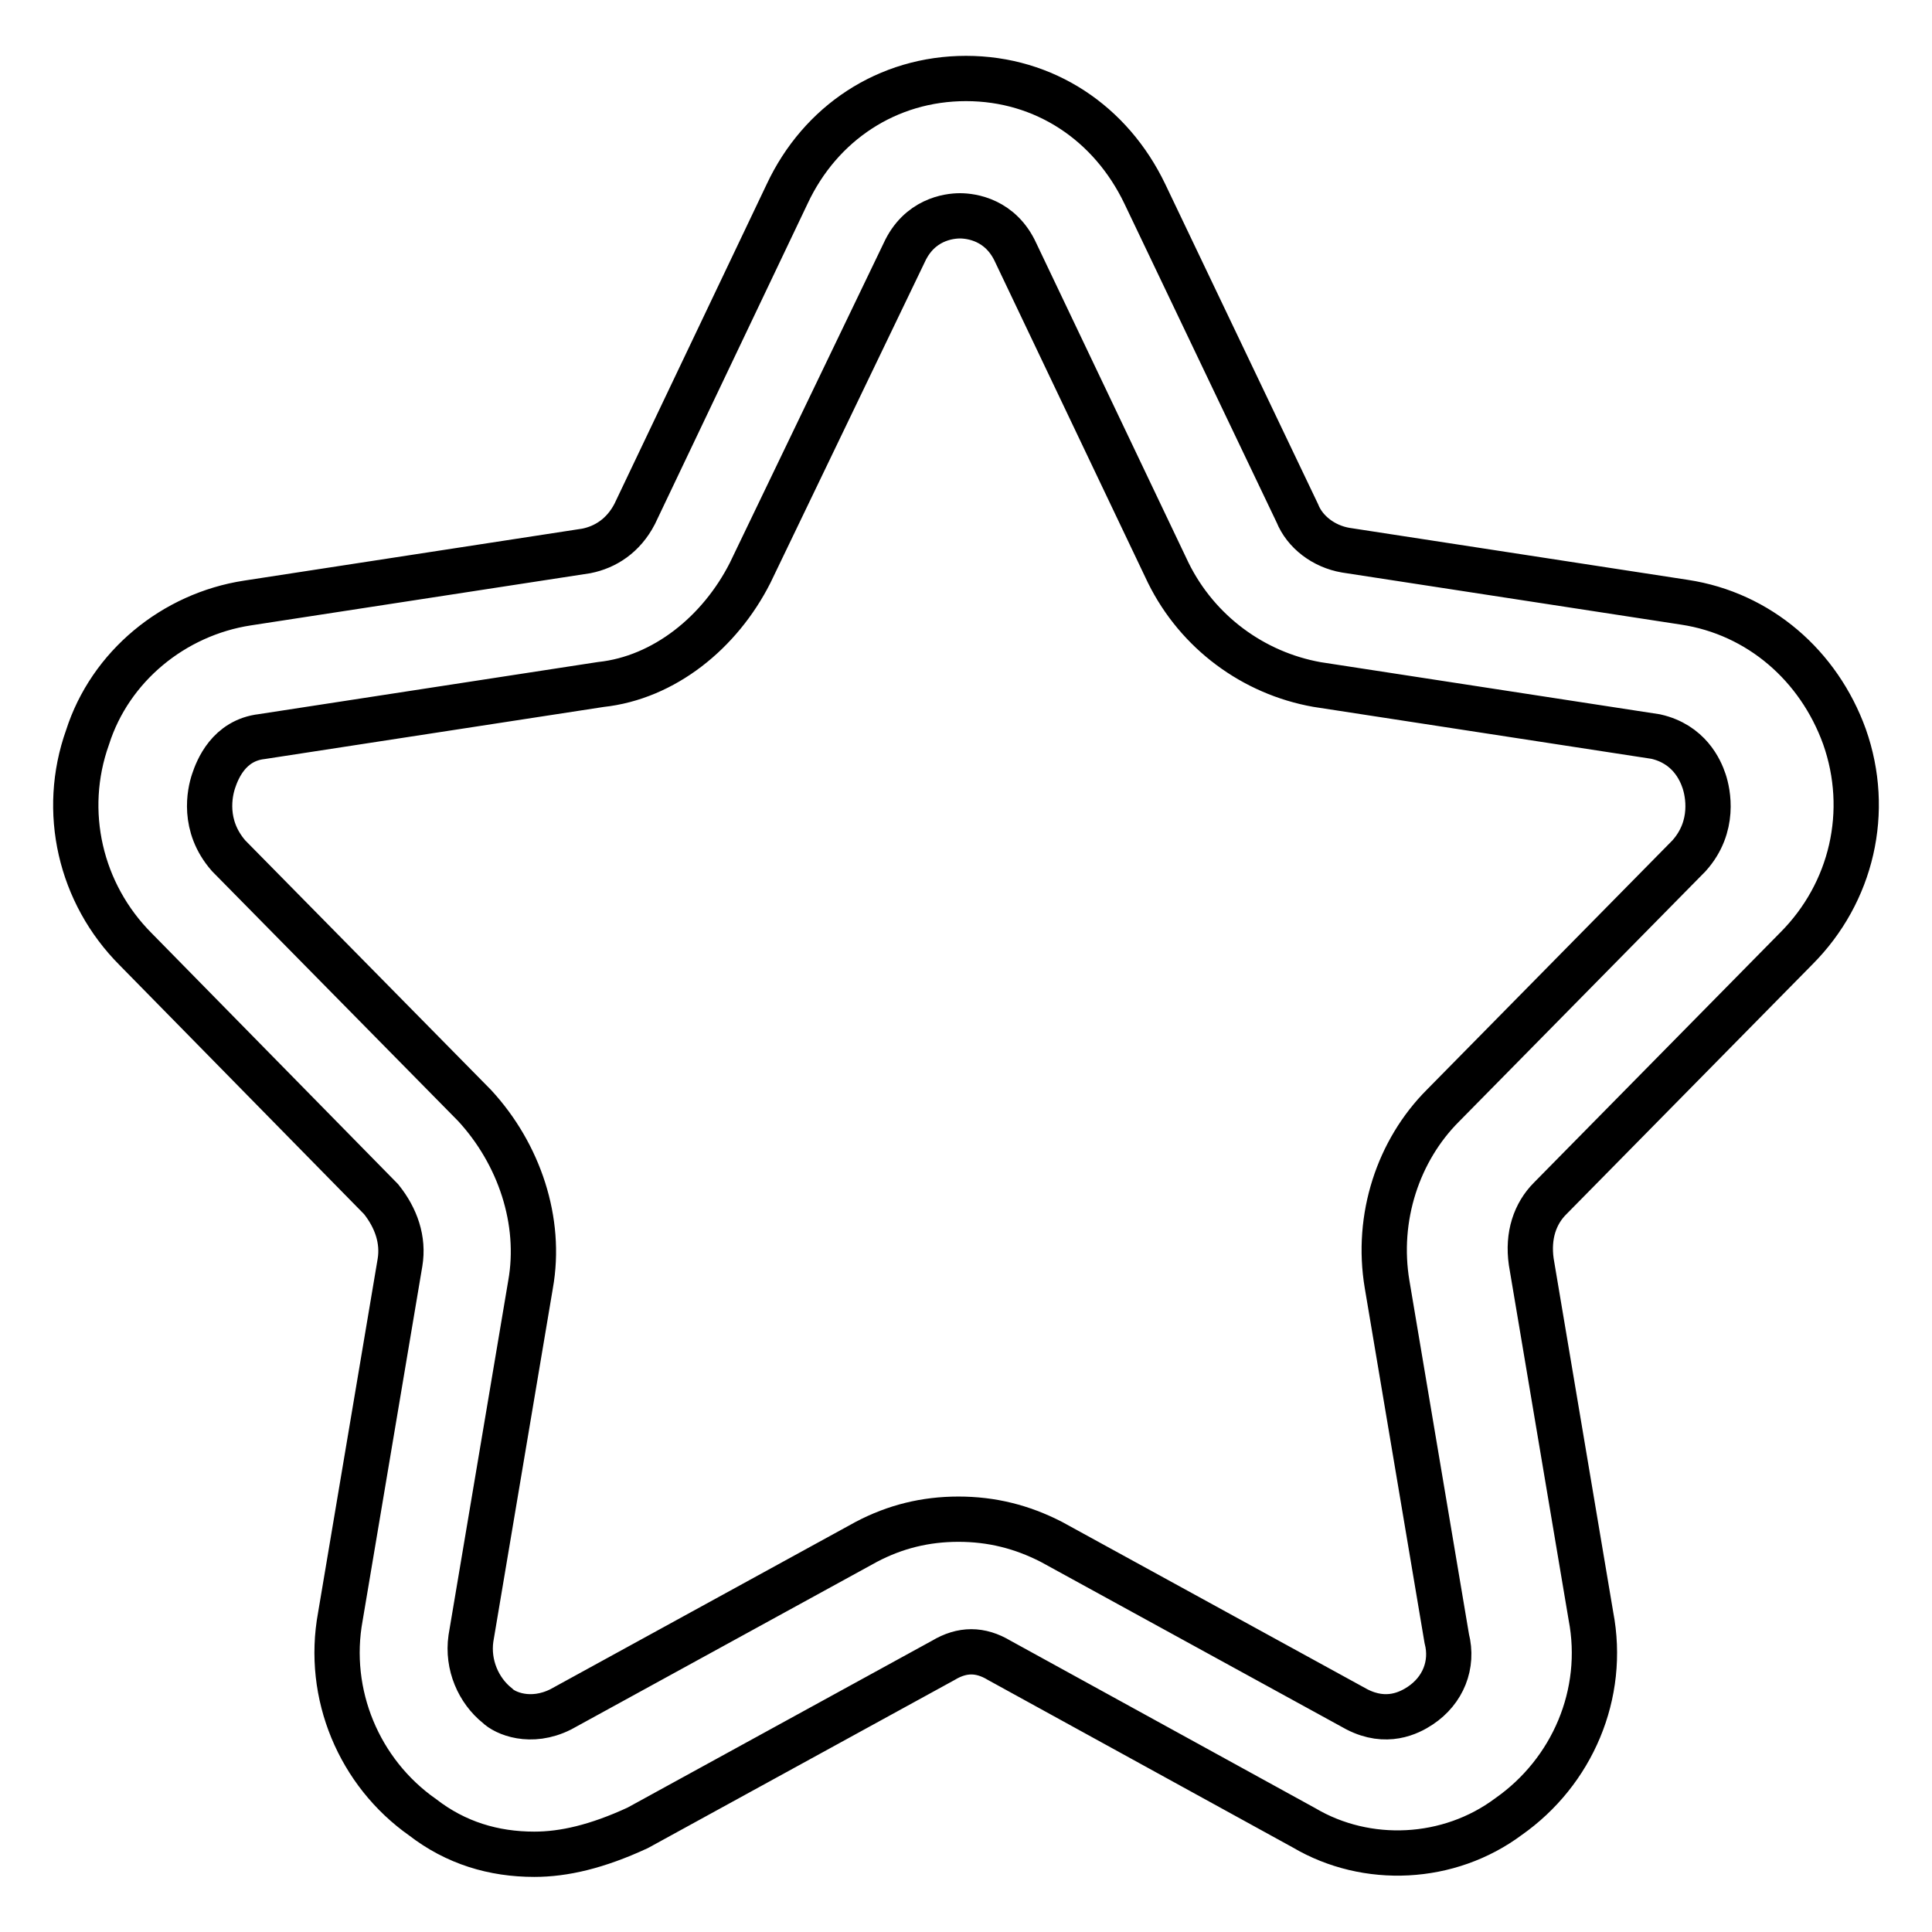
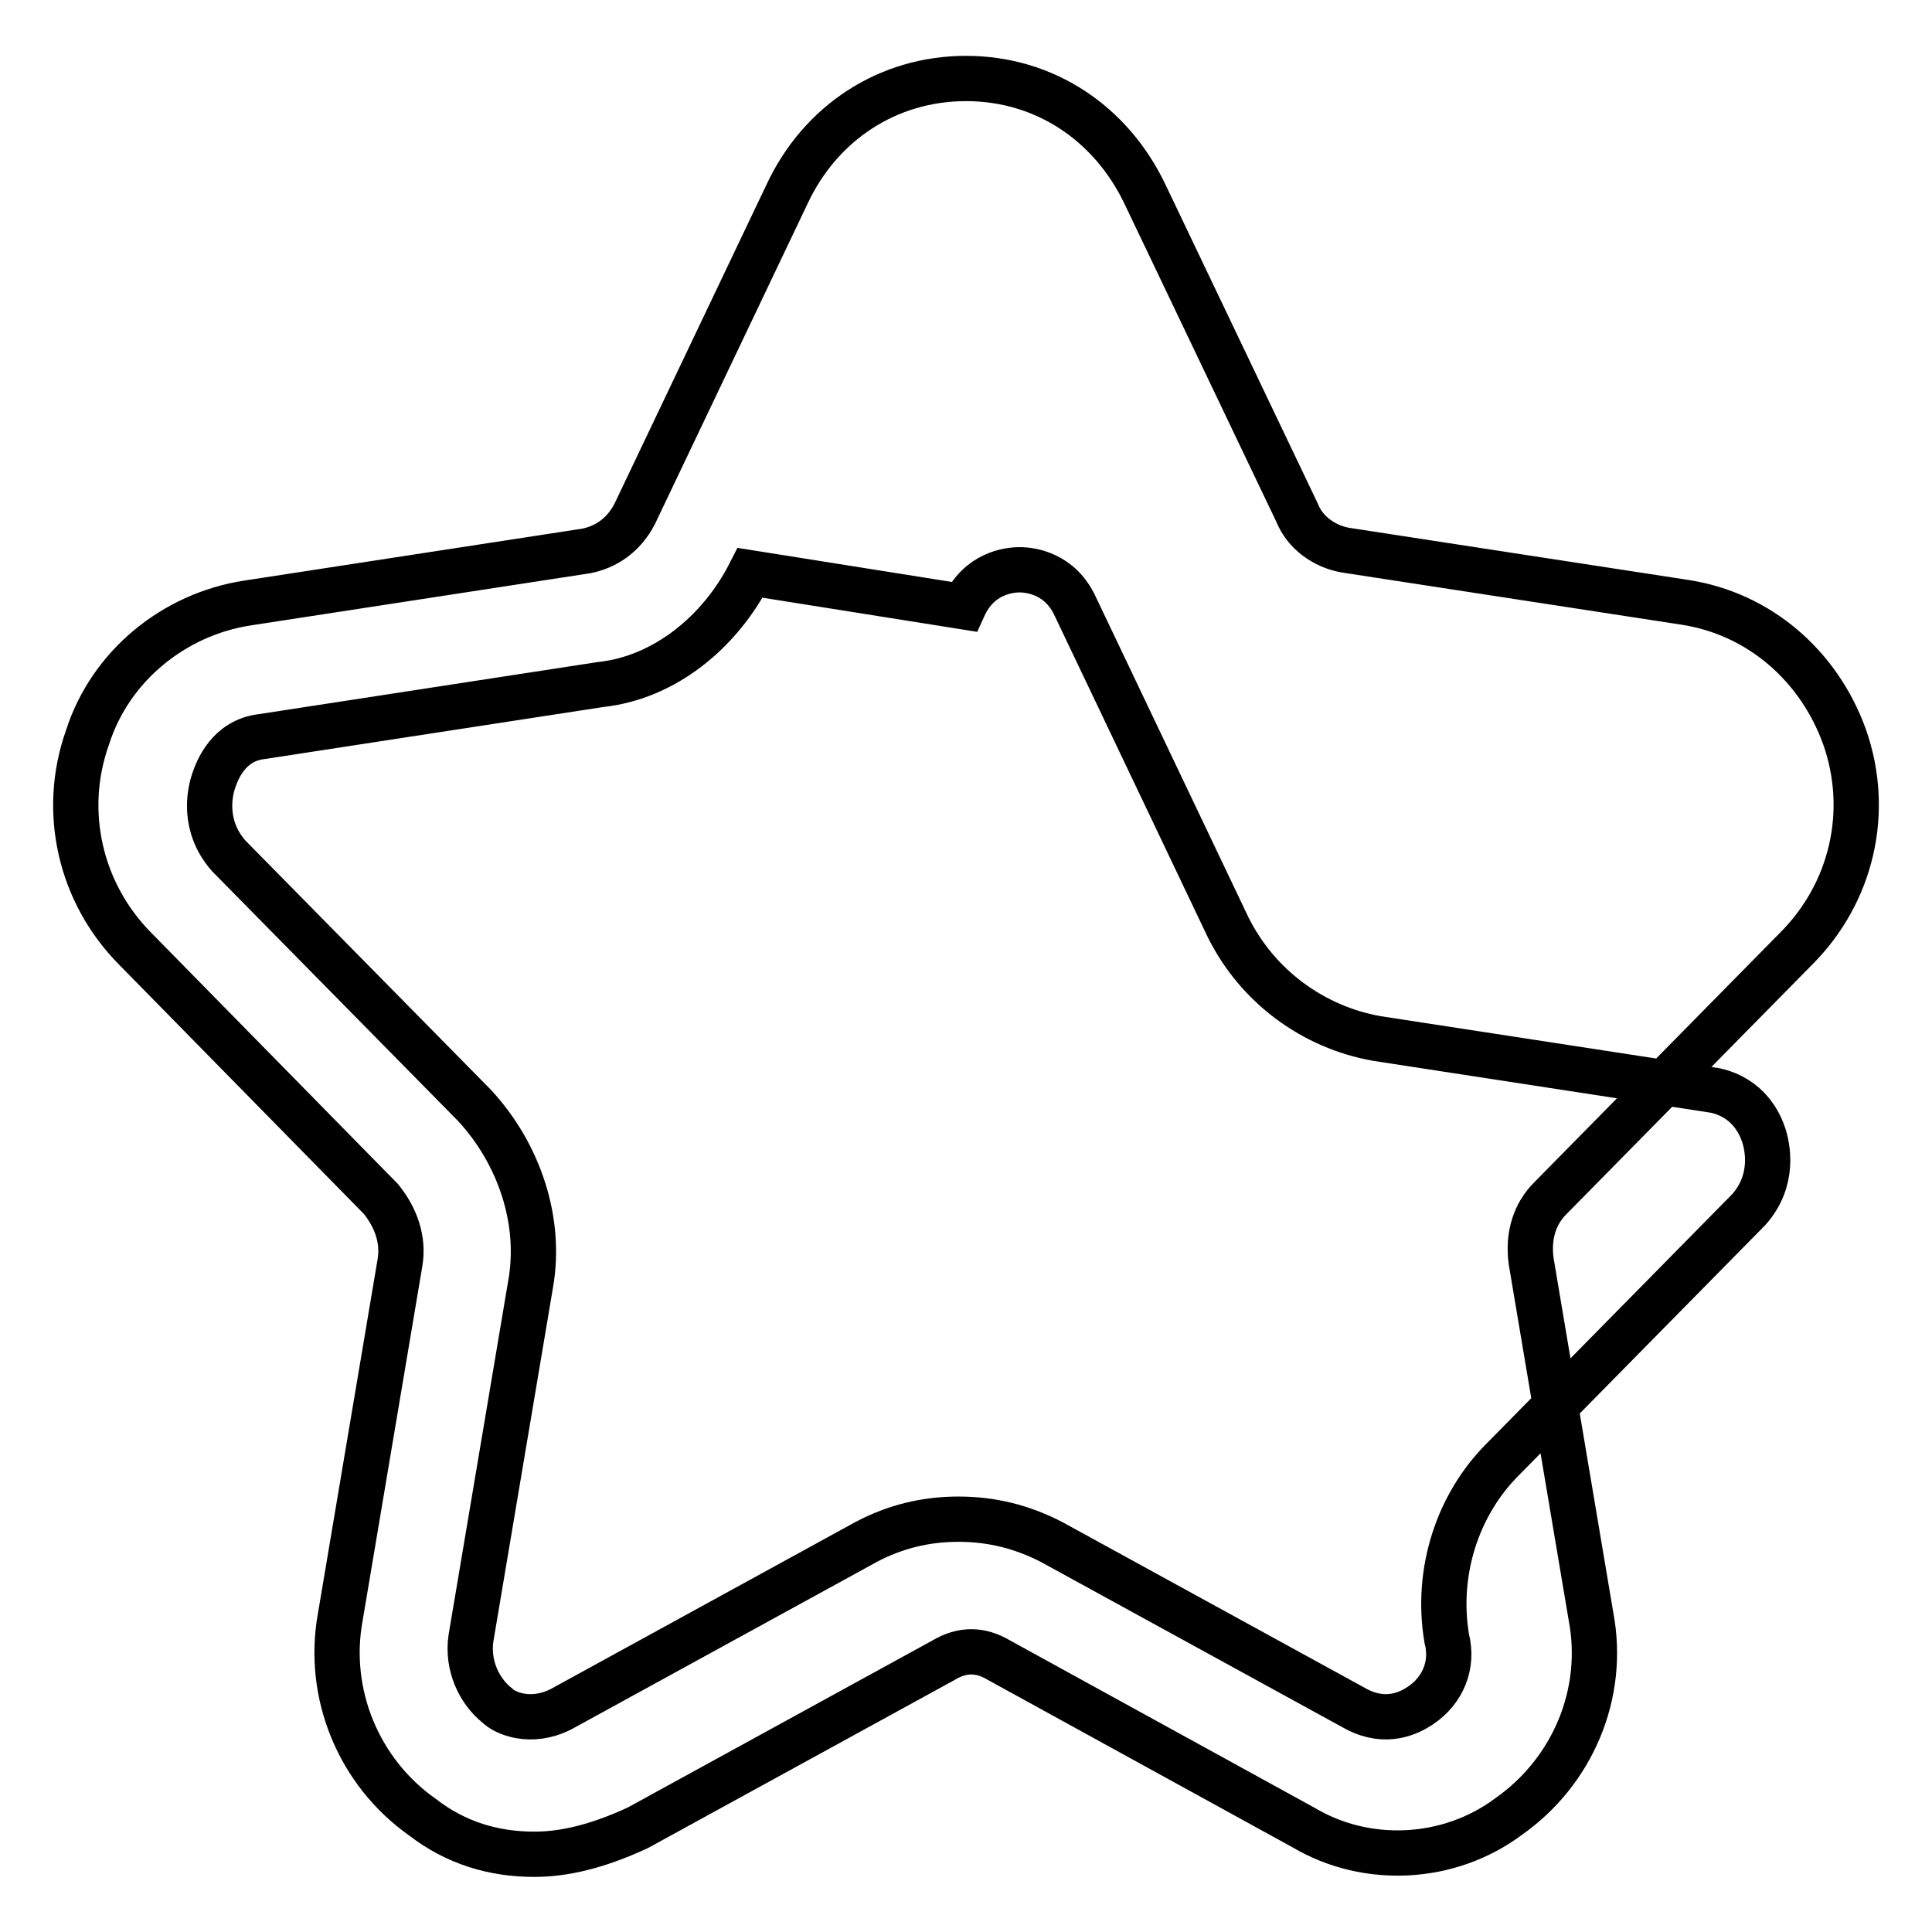
<svg xmlns="http://www.w3.org/2000/svg" version="1.1" x="0px" y="0px" viewBox="0 0 256 256" enable-background="new 0 0 256 256" xml:space="preserve">
  <g>
-     <path stroke-width="6" fill-opacity="0" stroke="#000000" d="M70.8,245.7c-5.4,0-10.4-1.5-14.8-4.9c-8.4-5.9-12.8-16.3-10.9-26.6l7.9-46.9c0.5-3-0.5-5.9-2.5-8.4 L18,125.8c-7.4-7.4-9.9-18.3-6.4-28.1c3-9.4,11.4-16.3,21.2-17.8L77.7,73c2.5-0.5,4.9-2,6.4-4.9l20.2-42.4 c4.4-9.4,13.3-15.3,23.7-15.3s19.2,5.9,23.7,15.3L171.9,68c1,2.5,3.5,4.4,6.4,4.9l44.9,6.9c9.9,1.5,17.8,8.4,21.2,17.8 c3.5,9.9,1,20.7-6.4,28.1l-32.6,33.1c-2,2-3,4.9-2.5,8.4l7.9,46.9c2,10.4-2.5,20.7-10.9,26.6c-7.9,5.9-18.8,6.4-27.1,1.5L132.4,220 c-2.5-1.5-4.9-1.5-7.4,0l-40.5,22.2C79.1,244.7,74.7,245.7,70.8,245.7z M127,201.3c4.4,0,8.4,1,12.3,3l40.5,22.2 c3.9,2,6.9,0.5,8.4-0.5c3-2,4.4-5.4,3.5-8.9l-7.9-46.9c-1.5-8.9,1.5-17.8,7.4-23.7l32.6-33.1c3.5-3.9,2.5-8.4,2-9.9s-2-4.9-6.4-5.9 l-44.9-6.9c-8.4-1.5-15.8-6.9-19.7-14.8l-20.2-42.4c-2-4.4-5.9-4.9-7.4-4.9s-5.4,0.5-7.4,4.9L99.4,75.9 C95.4,83.8,88,89.8,79.6,90.7l-44.9,6.9c-4.4,0.5-5.9,4.4-6.4,5.9c-0.5,1.5-1.5,5.9,2,9.9l32.6,33.1c5.9,6.4,8.9,15.3,7.4,23.7 l-7.9,46.9c-0.5,3.5,1,6.9,3.5,8.9c1,1,4.4,2.5,8.4,0.5l40.5-22.2C118.6,202.3,122.6,201.3,127,201.3L127,201.3z" />
+     <path stroke-width="6" fill-opacity="0" stroke="#000000" d="M70.8,245.7c-5.4,0-10.4-1.5-14.8-4.9c-8.4-5.9-12.8-16.3-10.9-26.6l7.9-46.9c0.5-3-0.5-5.9-2.5-8.4 L18,125.8c-7.4-7.4-9.9-18.3-6.4-28.1c3-9.4,11.4-16.3,21.2-17.8L77.7,73c2.5-0.5,4.9-2,6.4-4.9l20.2-42.4 c4.4-9.4,13.3-15.3,23.7-15.3s19.2,5.9,23.7,15.3L171.9,68c1,2.5,3.5,4.4,6.4,4.9l44.9,6.9c9.9,1.5,17.8,8.4,21.2,17.8 c3.5,9.9,1,20.7-6.4,28.1l-32.6,33.1c-2,2-3,4.9-2.5,8.4l7.9,46.9c2,10.4-2.5,20.7-10.9,26.6c-7.9,5.9-18.8,6.4-27.1,1.5L132.4,220 c-2.5-1.5-4.9-1.5-7.4,0l-40.5,22.2C79.1,244.7,74.7,245.7,70.8,245.7z M127,201.3c4.4,0,8.4,1,12.3,3l40.5,22.2 c3.9,2,6.9,0.5,8.4-0.5c3-2,4.4-5.4,3.5-8.9c-1.5-8.9,1.5-17.8,7.4-23.7l32.6-33.1c3.5-3.9,2.5-8.4,2-9.9s-2-4.9-6.4-5.9 l-44.9-6.9c-8.4-1.5-15.8-6.9-19.7-14.8l-20.2-42.4c-2-4.4-5.9-4.9-7.4-4.9s-5.4,0.5-7.4,4.9L99.4,75.9 C95.4,83.8,88,89.8,79.6,90.7l-44.9,6.9c-4.4,0.5-5.9,4.4-6.4,5.9c-0.5,1.5-1.5,5.9,2,9.9l32.6,33.1c5.9,6.4,8.9,15.3,7.4,23.7 l-7.9,46.9c-0.5,3.5,1,6.9,3.5,8.9c1,1,4.4,2.5,8.4,0.5l40.5-22.2C118.6,202.3,122.6,201.3,127,201.3L127,201.3z" />
  </g>
</svg>